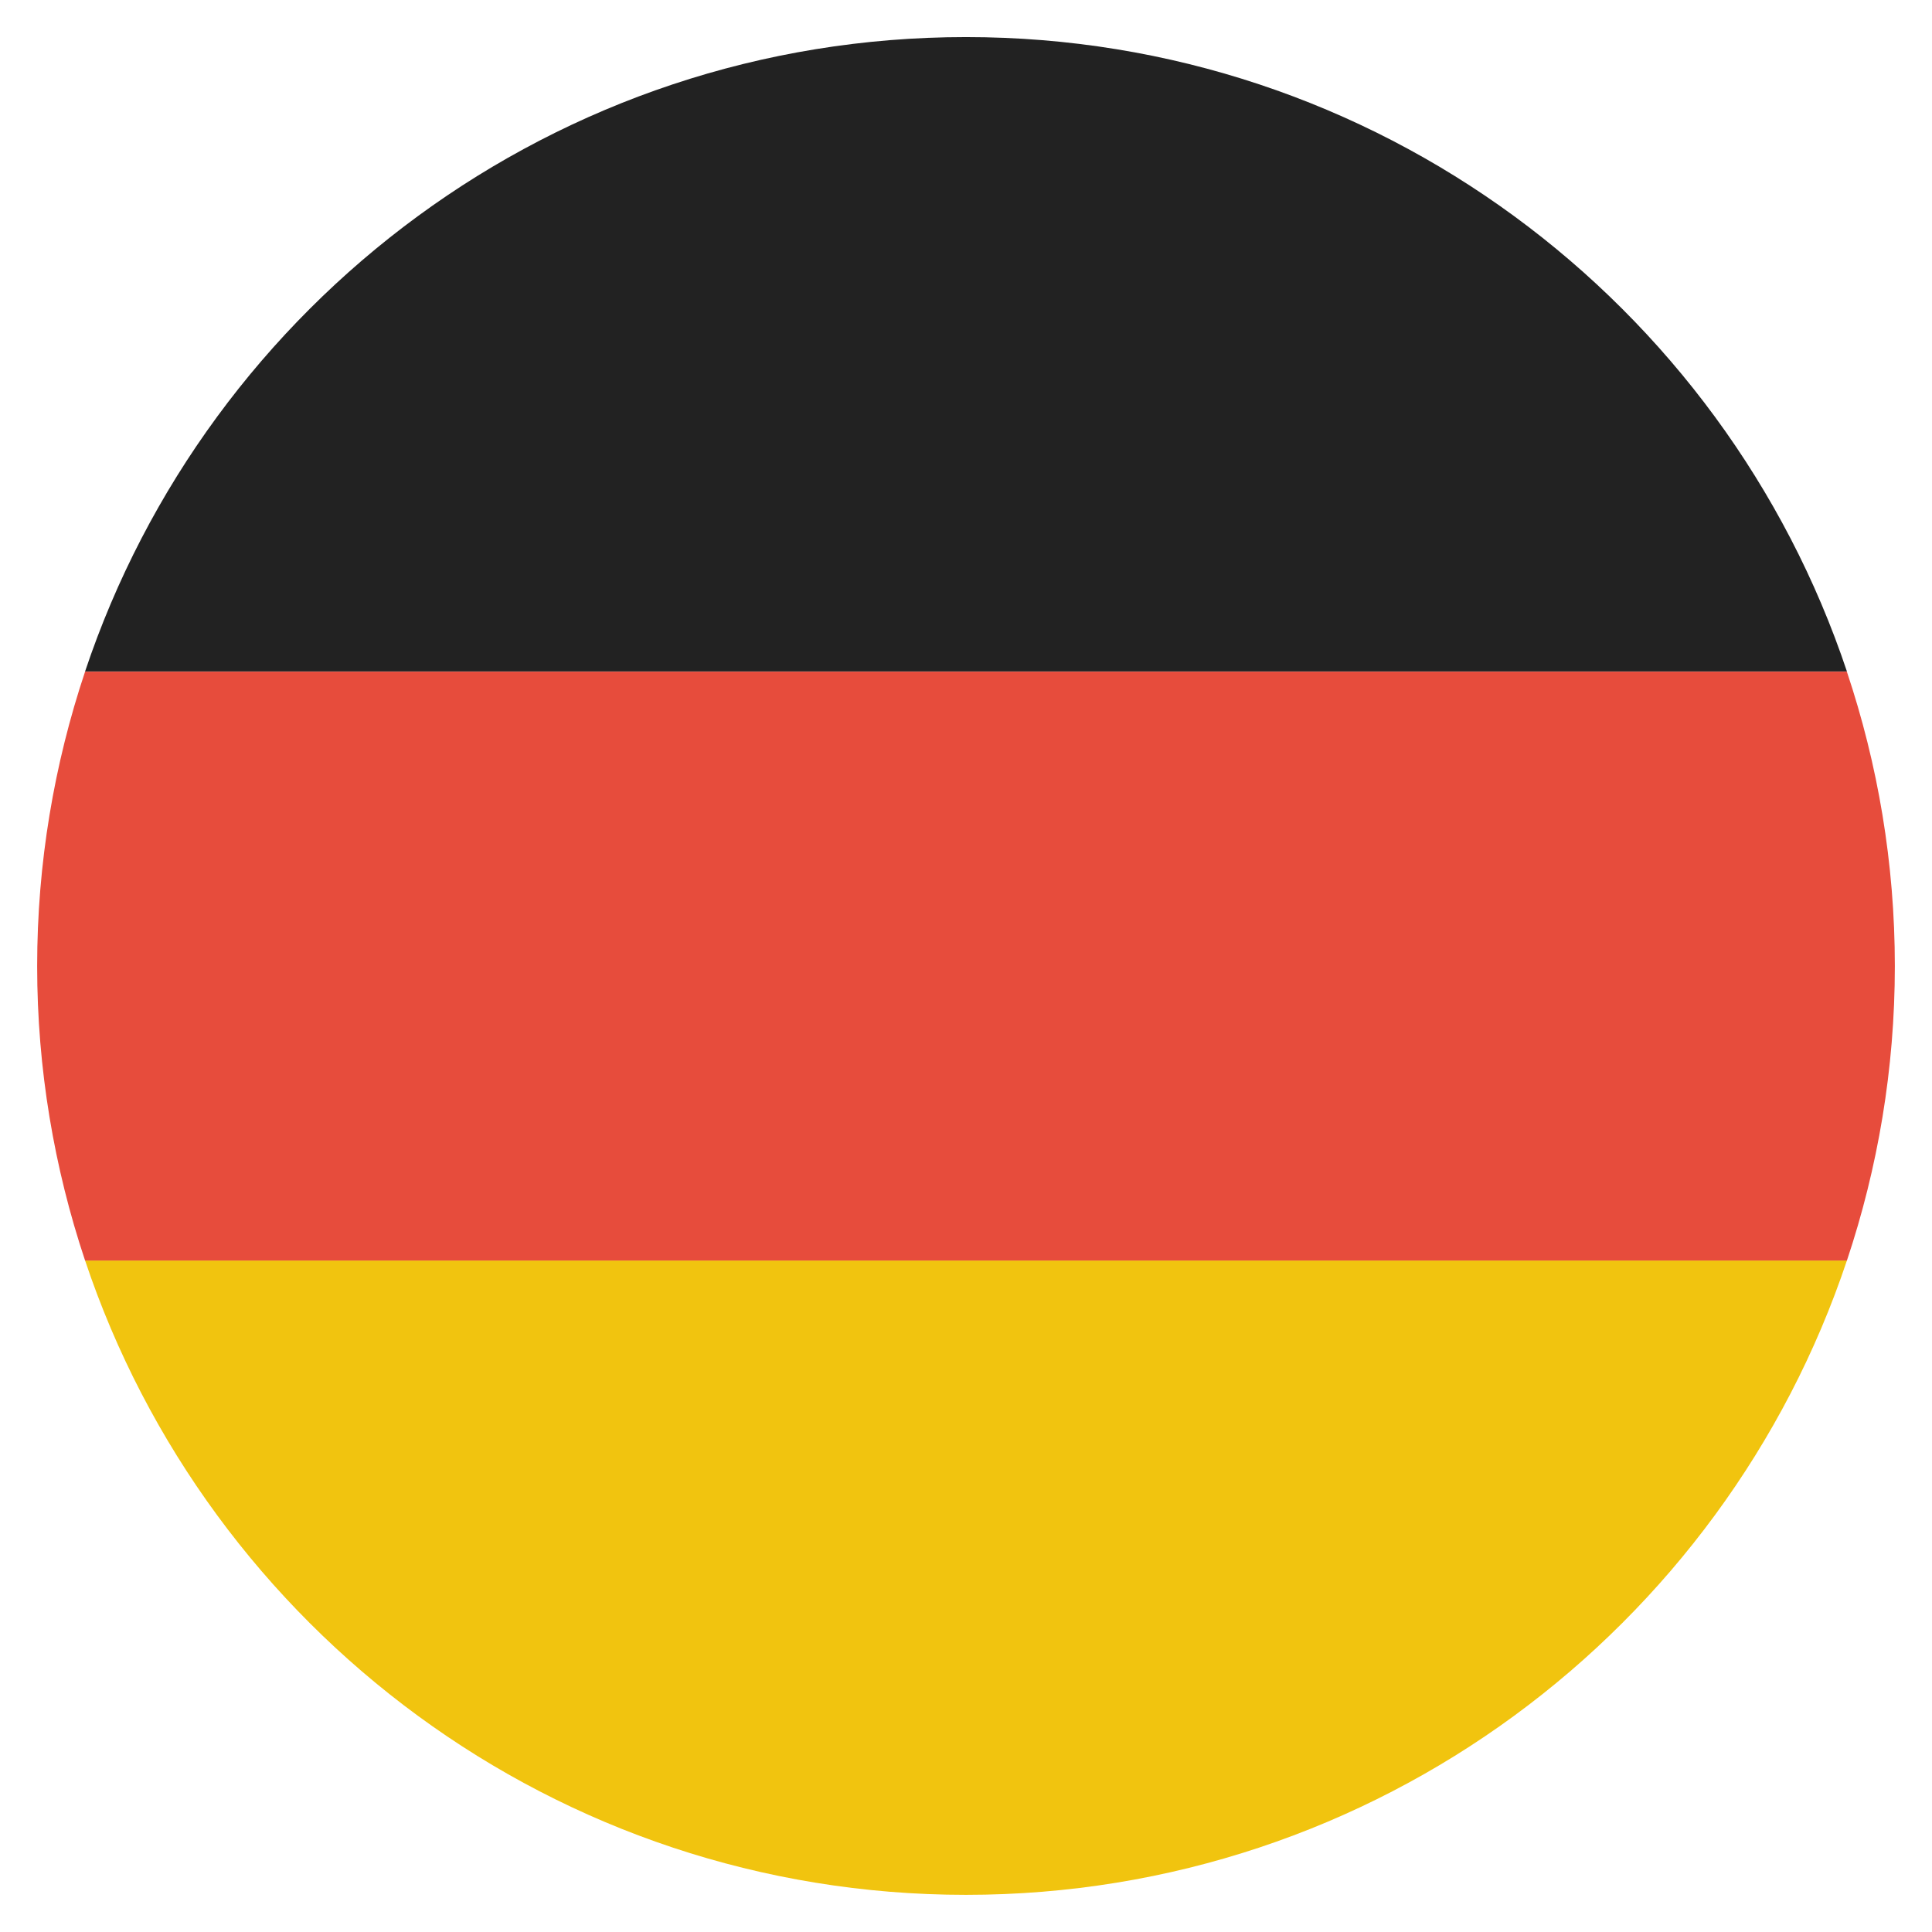
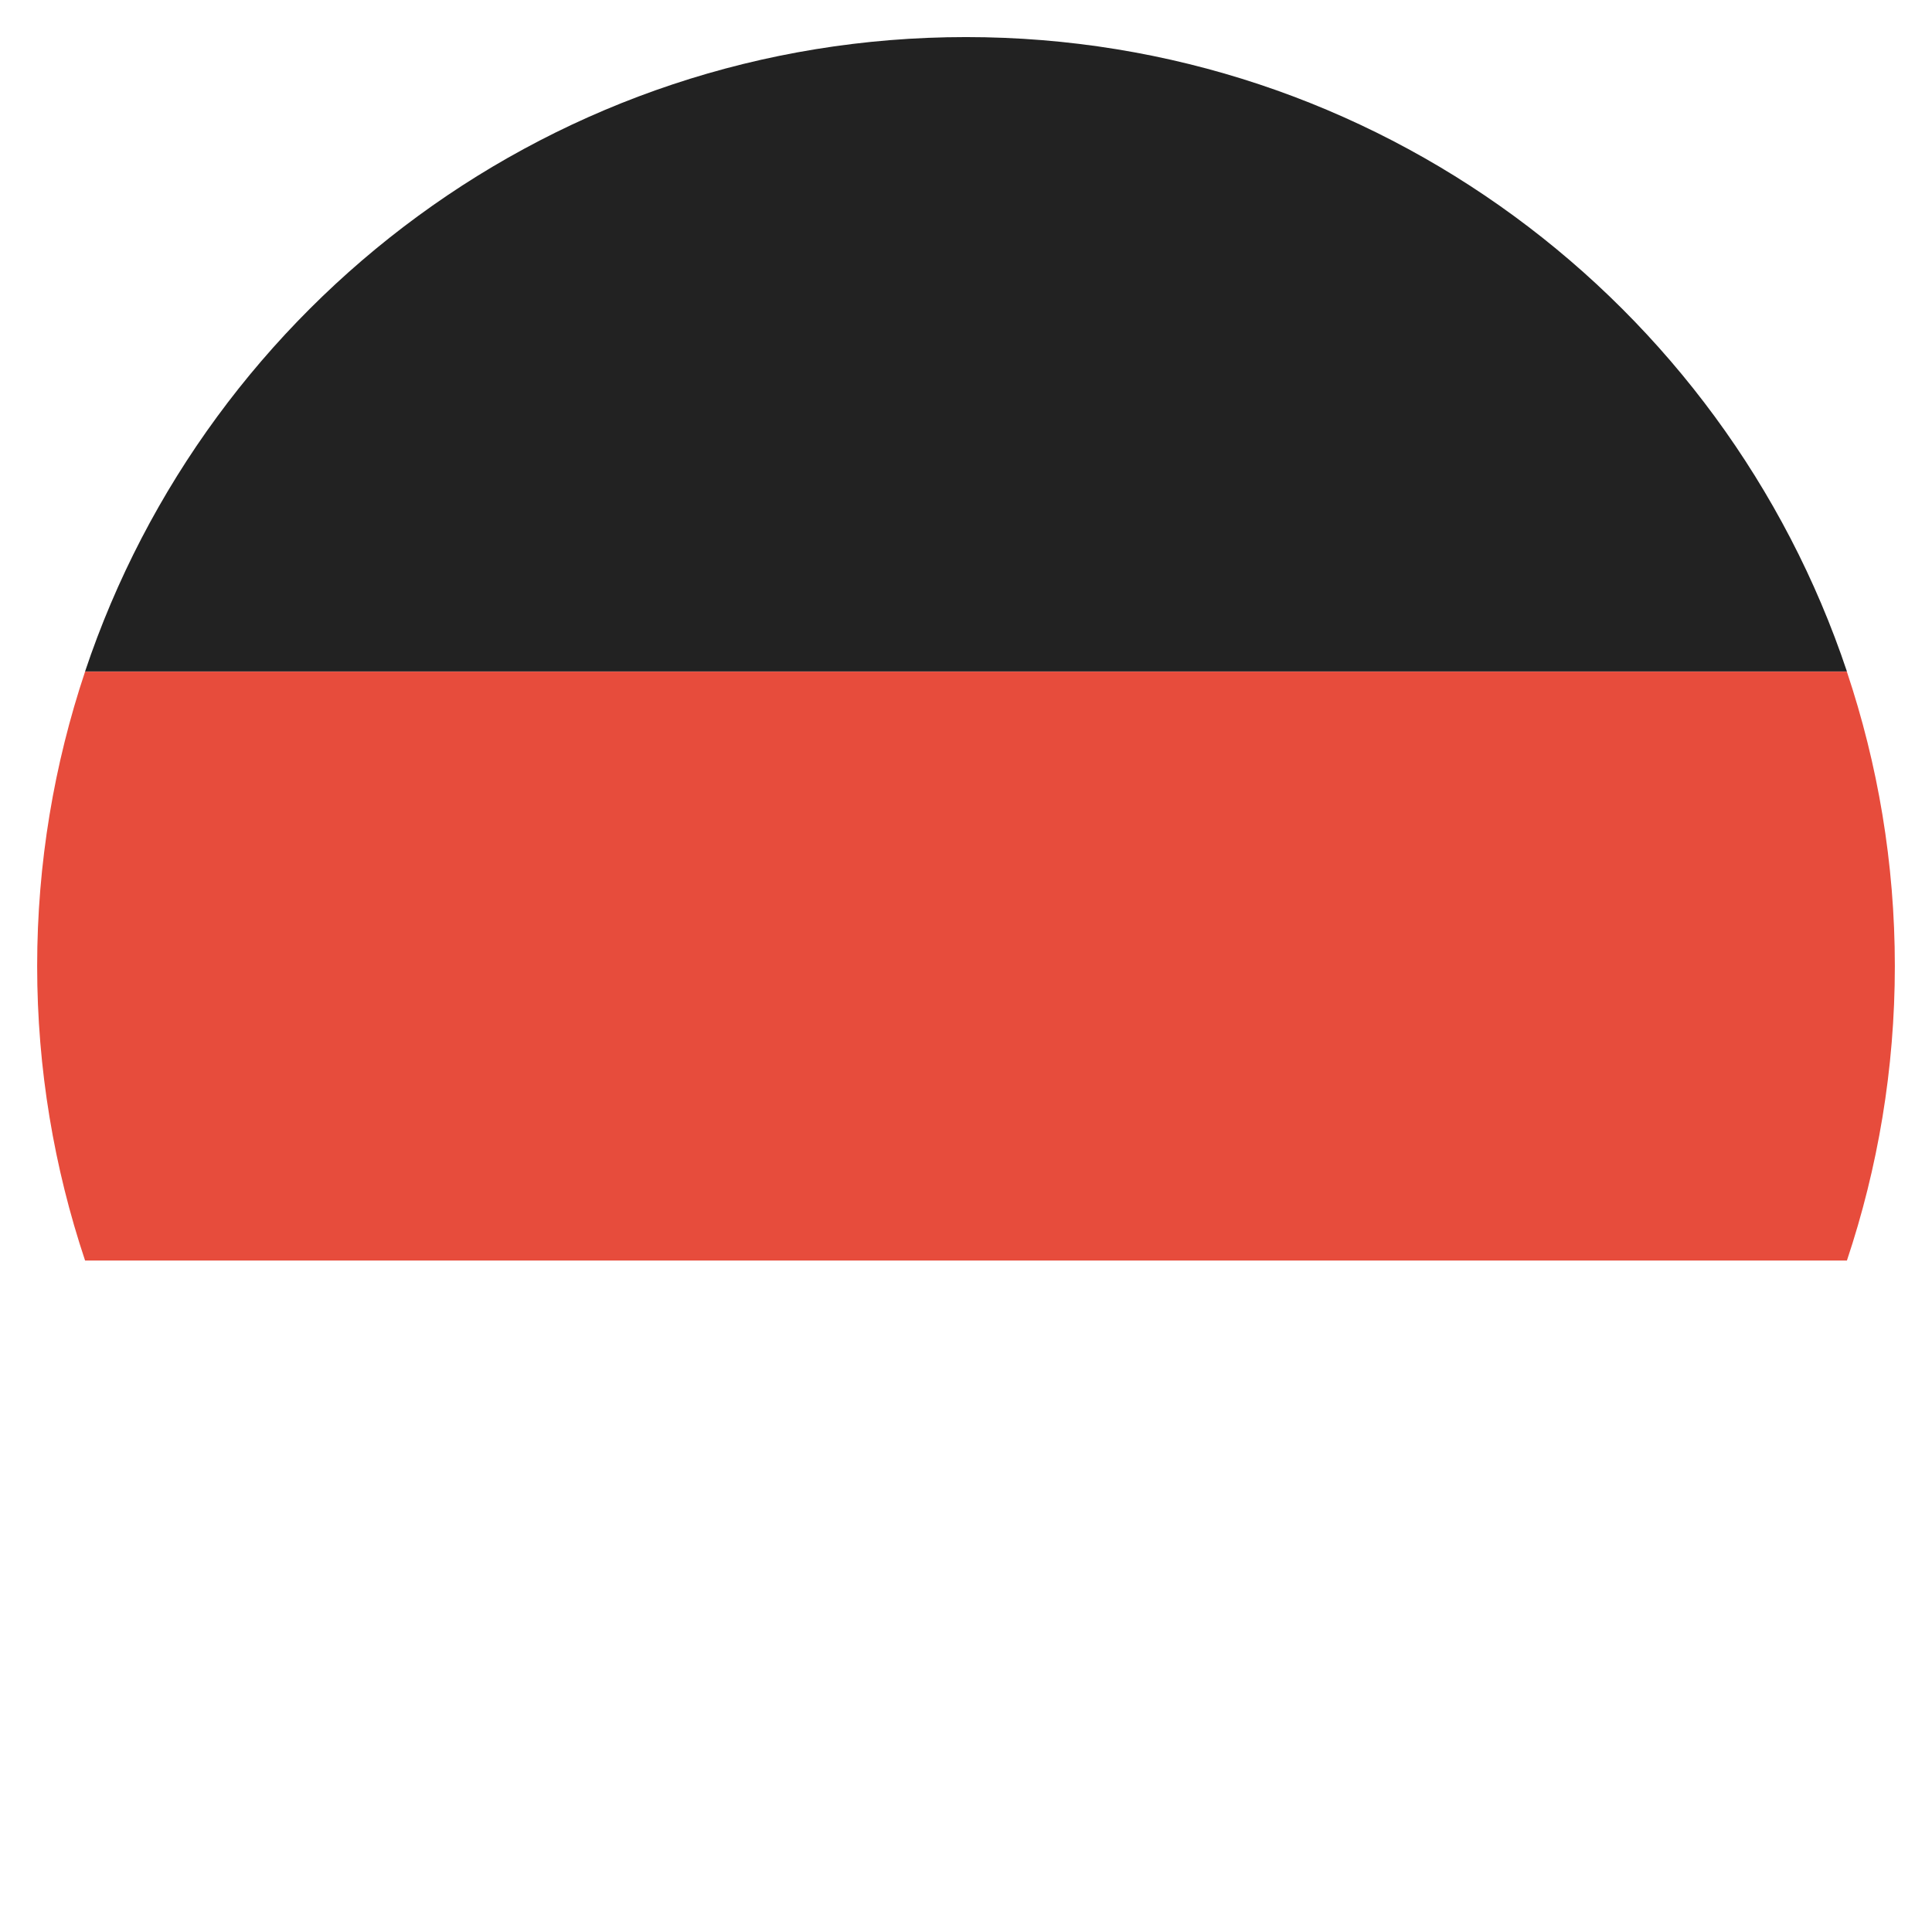
<svg xmlns="http://www.w3.org/2000/svg" width="26" height="26" viewBox="0 0 26 26" fill="none">
  <path d="M13 0.499C7.482 0.499 2.803 4.076 1.145 9.036L24.855 9.036C23.197 4.076 18.518 0.499 13 0.499Z" fill="#222222" />
-   <path d="M13 25.5C18.518 25.5 23.197 21.923 24.855 16.963L1.145 16.963C2.803 21.923 7.482 25.5 13 25.5Z" fill="#F1C40F" />
  <path d="M25.5 13.001C25.5 11.615 25.271 10.284 24.854 9.038L1.145 9.038C0.729 10.283 0.5 11.615 0.5 13.001C0.5 14.386 0.729 15.718 1.145 16.964L24.855 16.964C25.271 15.718 25.5 14.386 25.5 13.001Z" fill="#E74C3C" />
</svg>